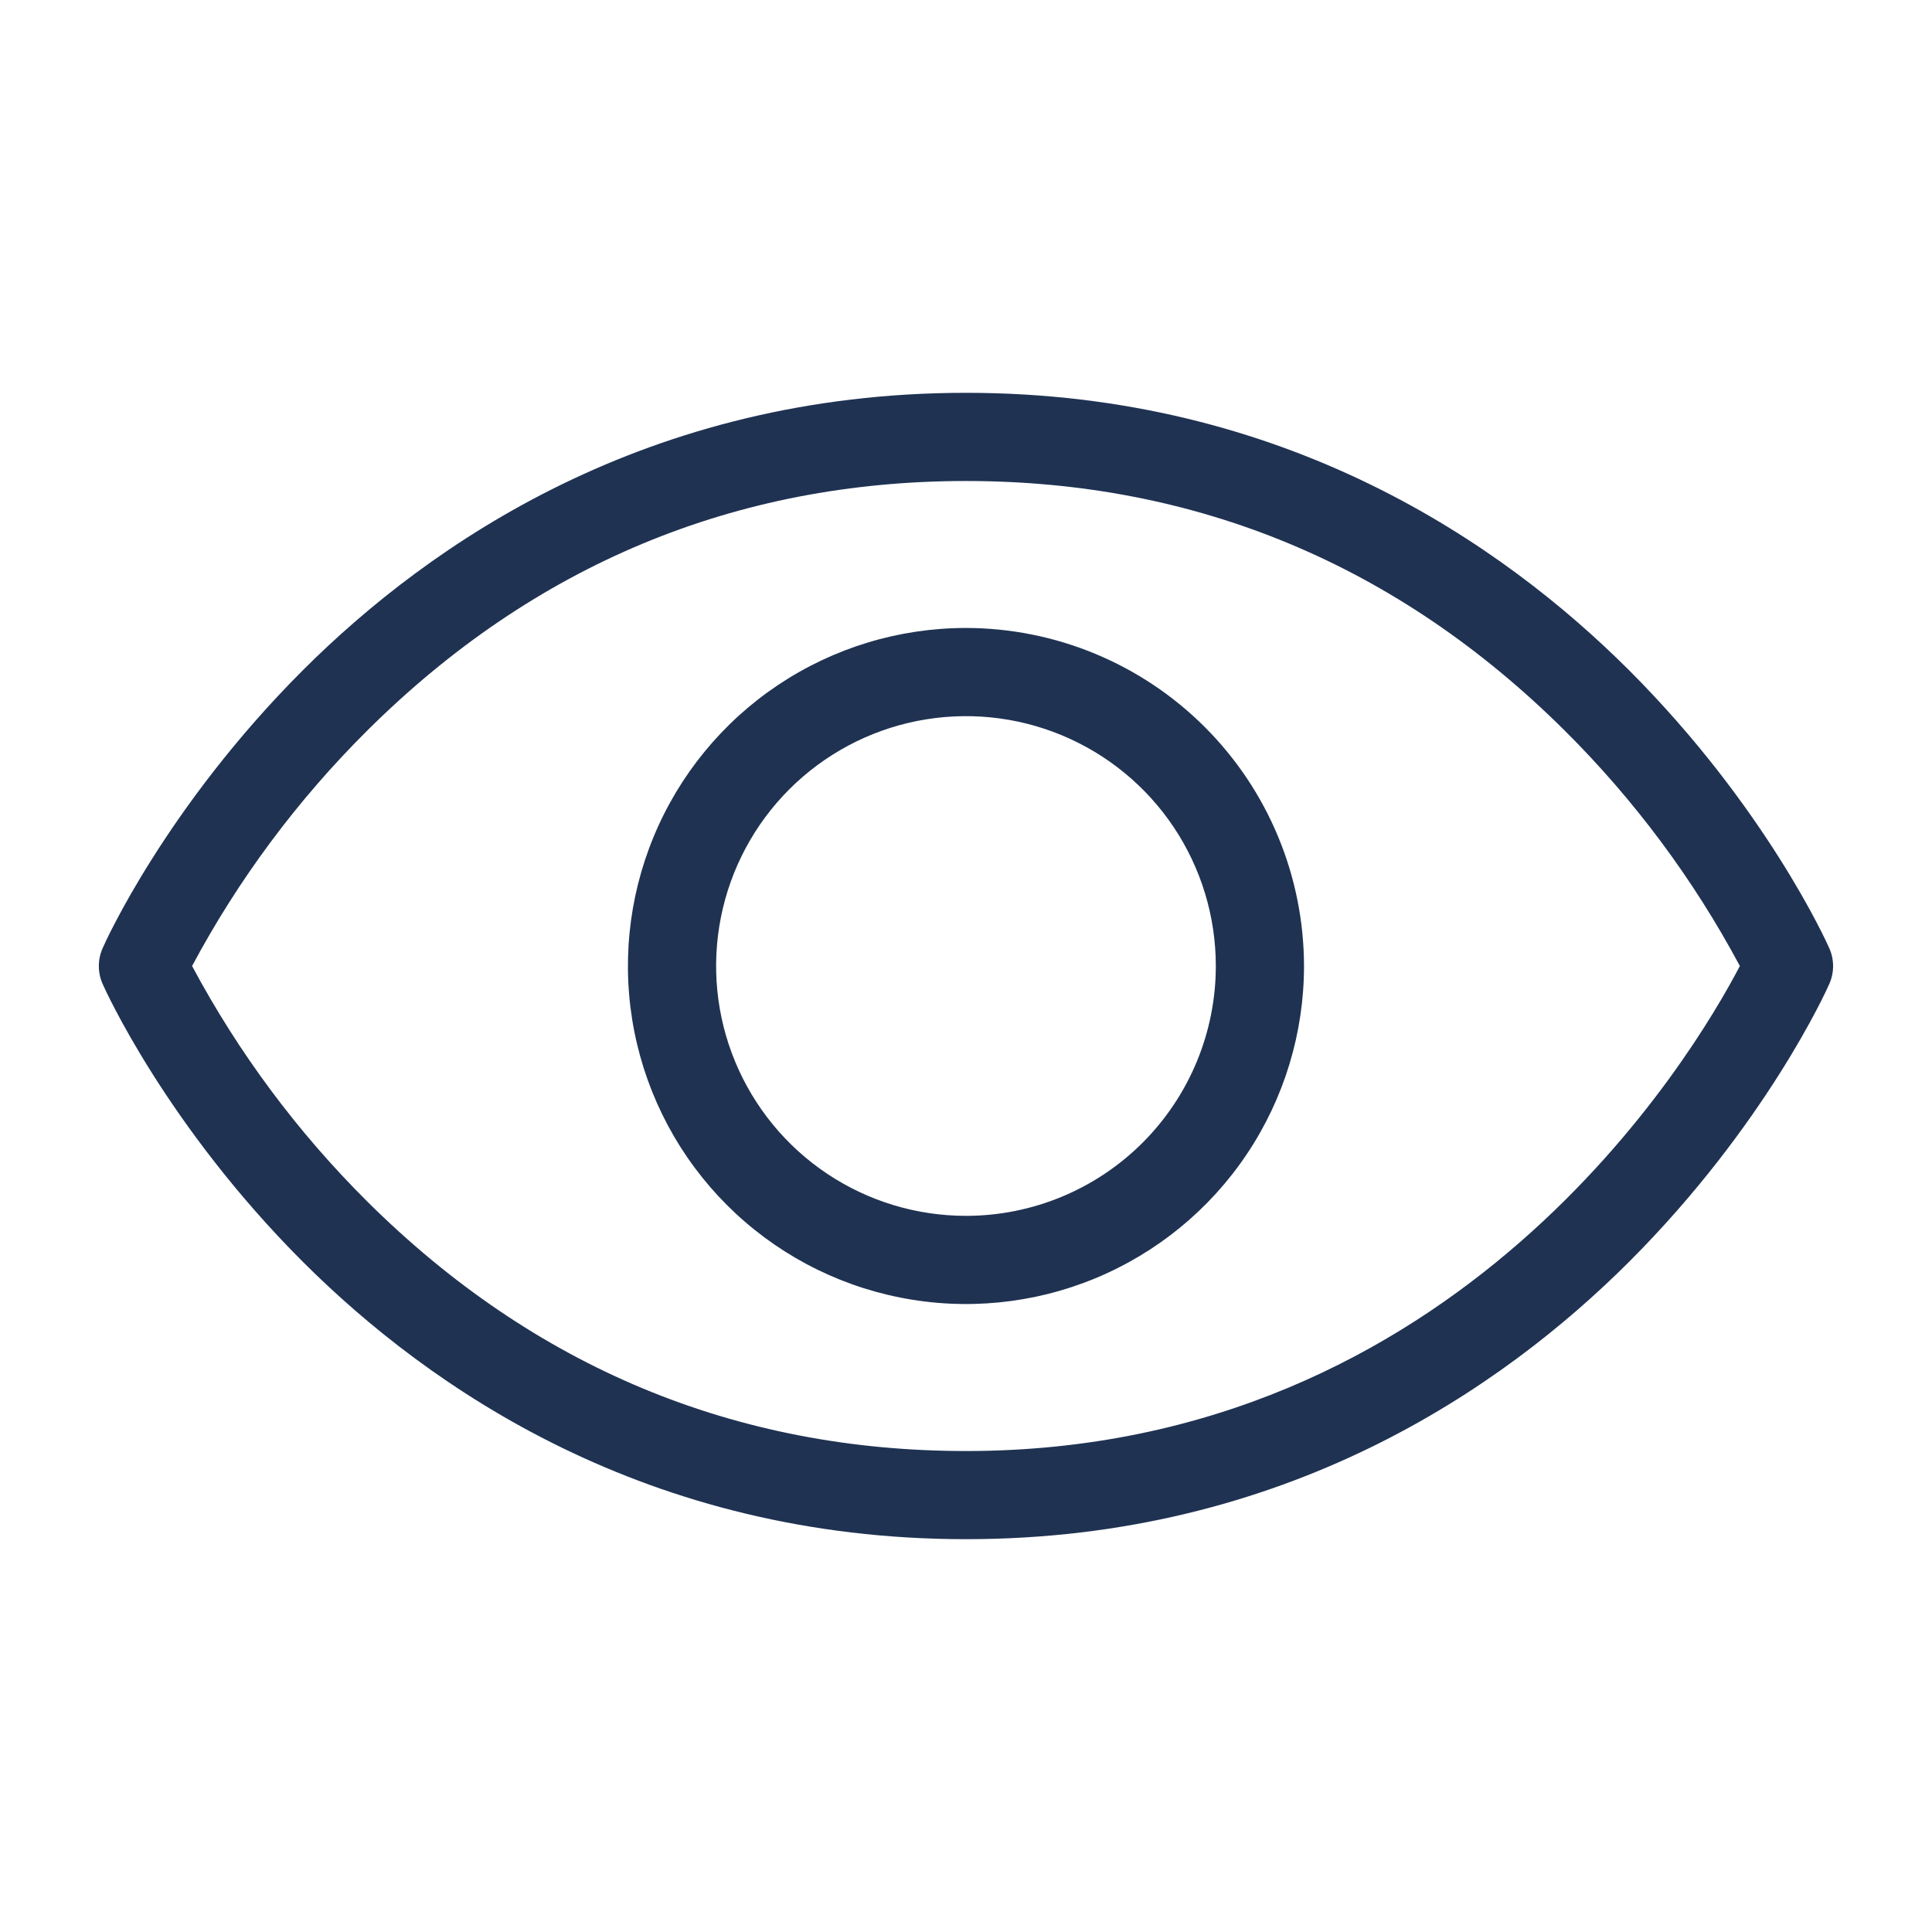
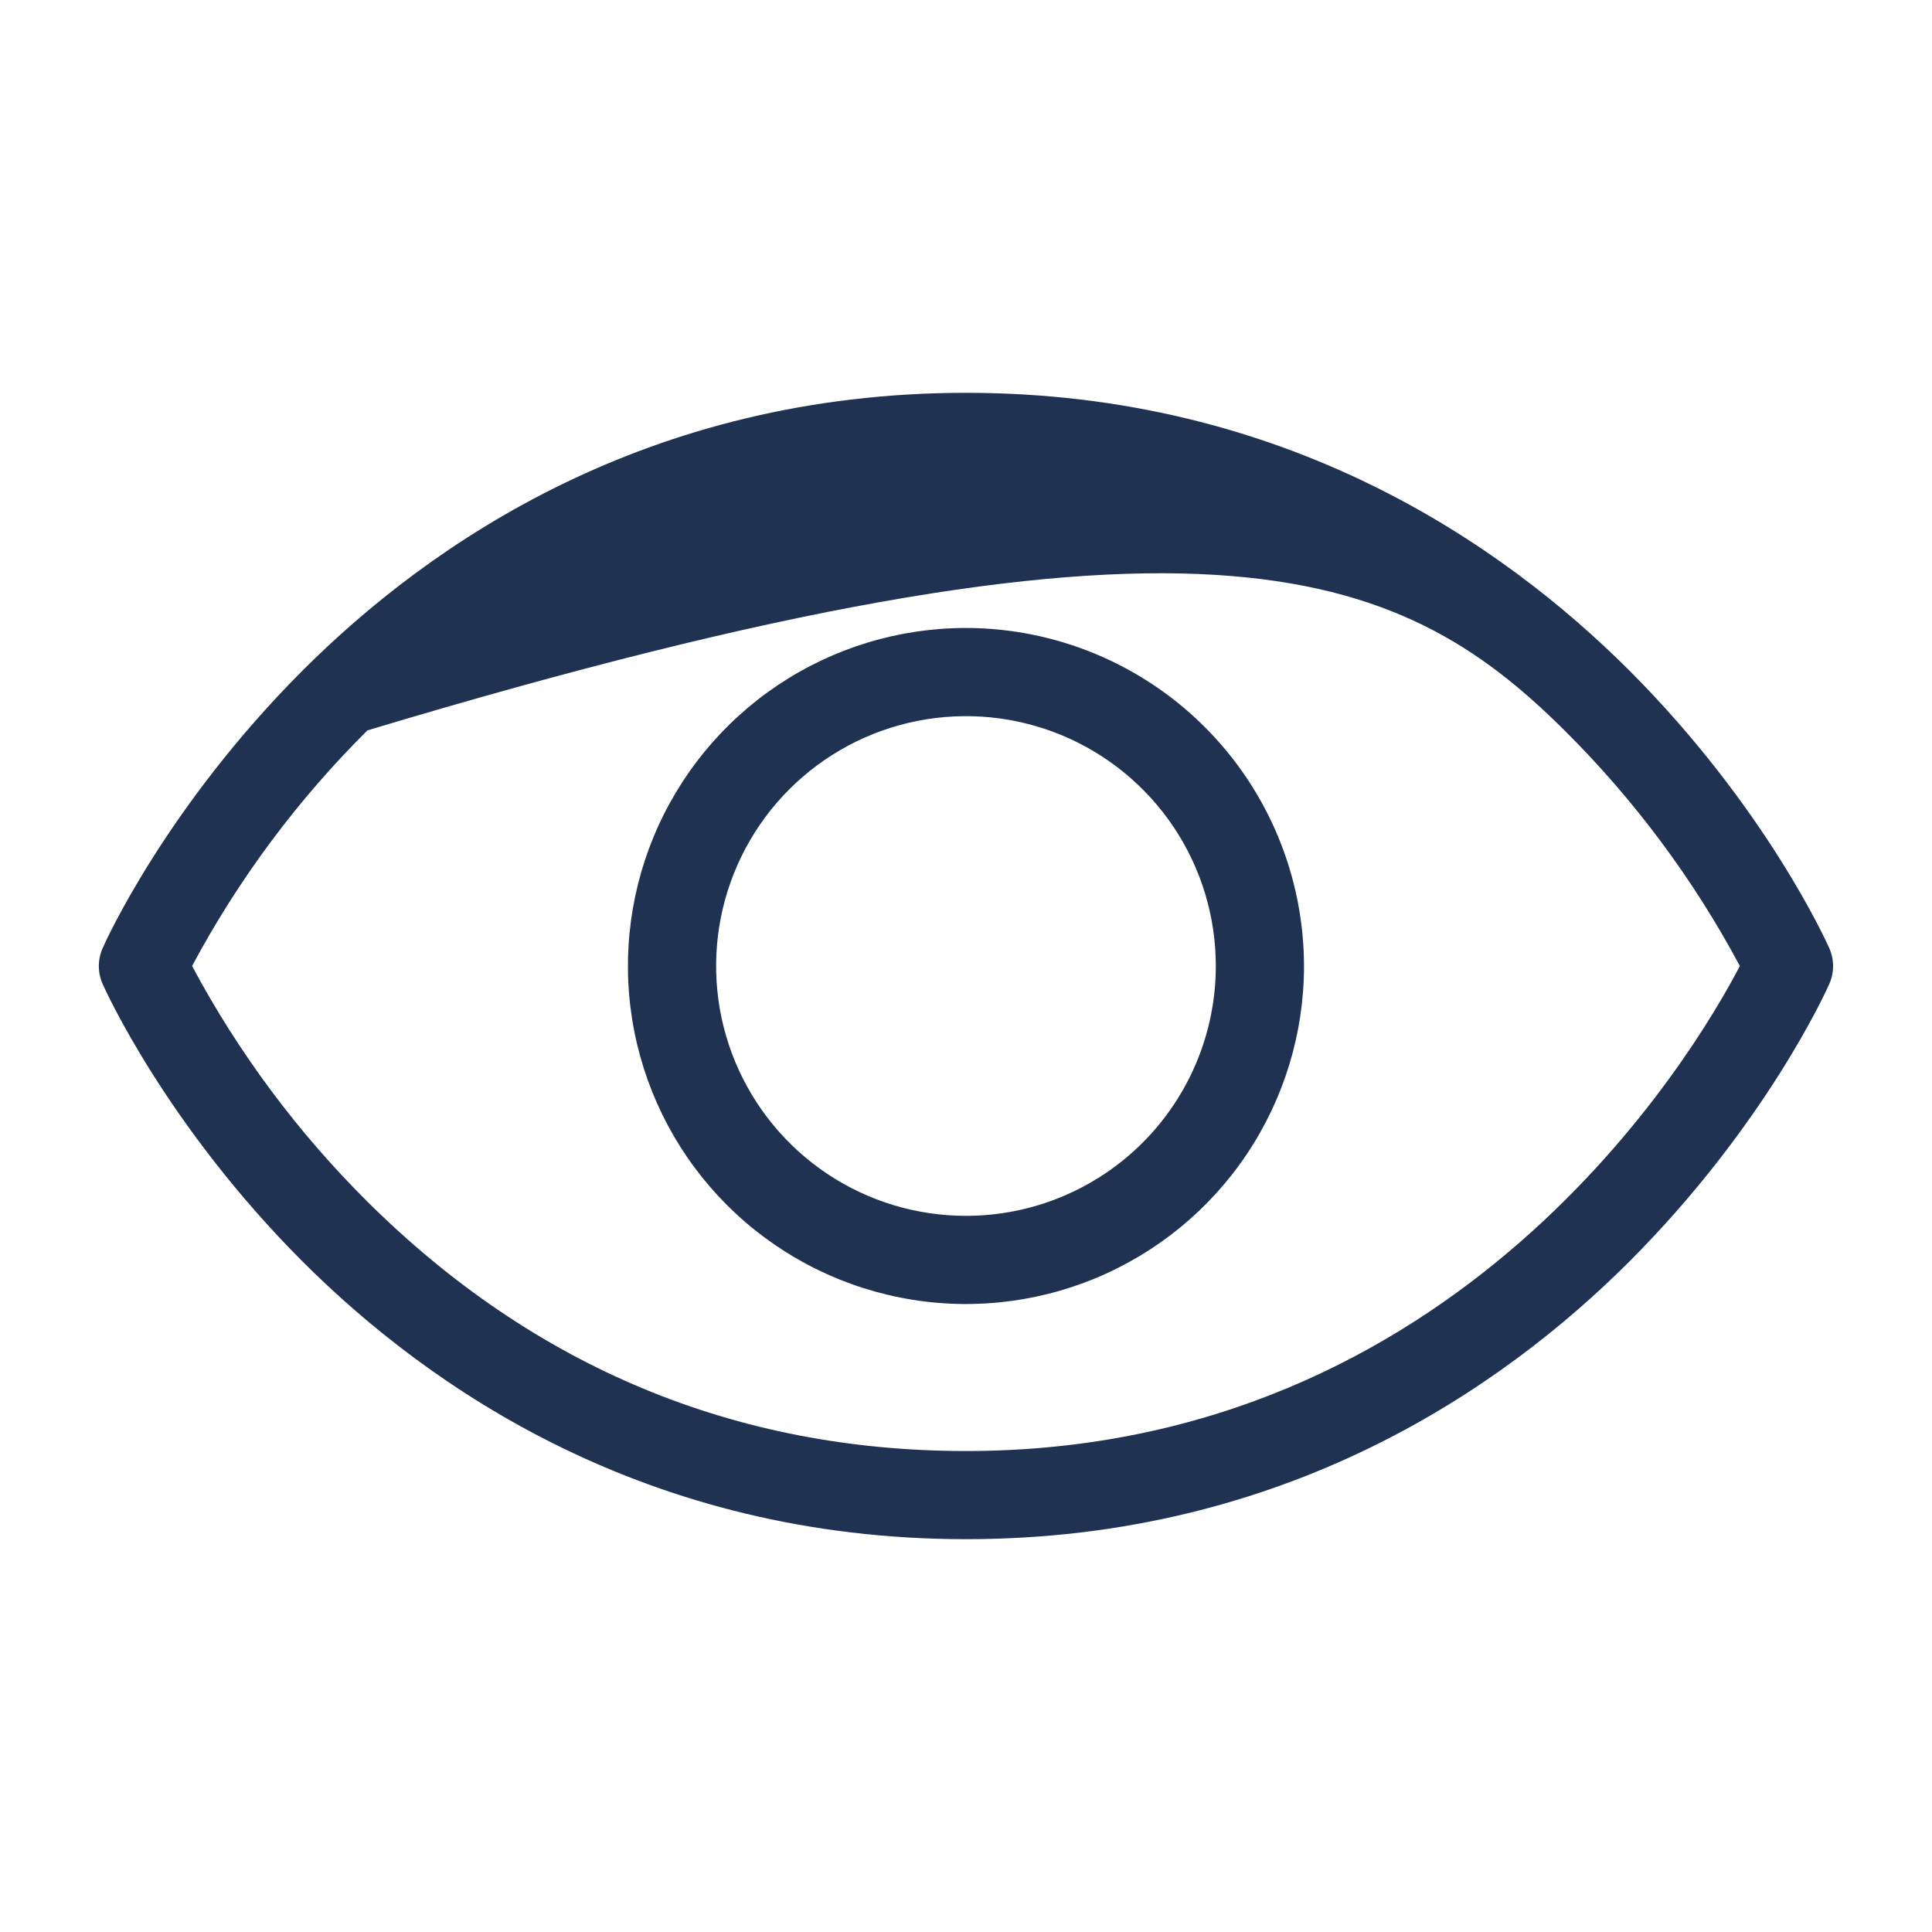
<svg xmlns="http://www.w3.org/2000/svg" width="62" height="62" viewBox="0 0 62 62" fill="none">
-   <path d="M58.703 30.427C58.623 30.243 56.661 25.892 52.28 21.51C48.214 17.45 41.229 12.606 30.999 12.606C20.769 12.606 13.784 17.45 9.718 21.51C5.336 25.892 3.374 30.236 3.294 30.427C3.214 30.608 3.172 30.804 3.172 31.002C3.172 31.201 3.214 31.397 3.294 31.578C3.374 31.759 5.336 36.11 9.718 40.492C13.784 44.553 20.769 49.394 30.999 49.394C41.229 49.394 48.214 44.553 52.28 40.492C56.661 36.11 58.623 31.767 58.703 31.578C58.784 31.397 58.826 31.201 58.826 31.002C58.826 30.804 58.784 30.608 58.703 30.427ZM30.999 46.565C23.599 46.565 17.137 43.871 11.791 38.563C9.55 36.336 7.653 33.787 6.164 31C7.653 28.214 9.549 25.666 11.791 23.439C17.137 18.129 23.599 15.436 30.999 15.436C38.399 15.436 44.861 18.129 50.207 23.439C52.448 25.666 54.345 28.214 55.834 31C54.331 33.879 46.799 46.565 30.999 46.565ZM30.999 20.152C28.853 20.152 26.756 20.788 24.972 21.98C23.188 23.172 21.798 24.866 20.977 26.849C20.156 28.831 19.941 31.012 20.359 33.116C20.778 35.221 21.811 37.154 23.328 38.671C24.845 40.188 26.778 41.221 28.883 41.639C30.987 42.058 33.168 41.843 35.15 41.022C37.132 40.201 38.827 38.811 40.019 37.027C41.211 35.243 41.847 33.145 41.847 31C41.843 28.124 40.699 25.367 38.665 23.334C36.632 21.3 33.875 20.156 30.999 20.152ZM30.999 39.018C29.413 39.018 27.863 38.548 26.544 37.667C25.226 36.786 24.198 35.533 23.591 34.068C22.984 32.603 22.826 30.991 23.135 29.436C23.444 27.88 24.208 26.452 25.329 25.33C26.451 24.209 27.879 23.445 29.435 23.136C30.99 22.827 32.602 22.985 34.067 23.592C35.532 24.199 36.785 25.227 37.666 26.545C38.547 27.864 39.017 29.414 39.017 31C39.017 33.127 38.172 35.166 36.668 36.67C35.165 38.173 33.125 39.018 30.999 39.018Z" fill="#1F3252" />
+   <path d="M58.703 30.427C58.623 30.243 56.661 25.892 52.28 21.51C48.214 17.45 41.229 12.606 30.999 12.606C20.769 12.606 13.784 17.45 9.718 21.51C5.336 25.892 3.374 30.236 3.294 30.427C3.214 30.608 3.172 30.804 3.172 31.002C3.172 31.201 3.214 31.397 3.294 31.578C3.374 31.759 5.336 36.11 9.718 40.492C13.784 44.553 20.769 49.394 30.999 49.394C41.229 49.394 48.214 44.553 52.28 40.492C56.661 36.11 58.623 31.767 58.703 31.578C58.784 31.397 58.826 31.201 58.826 31.002C58.826 30.804 58.784 30.608 58.703 30.427ZM30.999 46.565C23.599 46.565 17.137 43.871 11.791 38.563C9.55 36.336 7.653 33.787 6.164 31C7.653 28.214 9.549 25.666 11.791 23.439C38.399 15.436 44.861 18.129 50.207 23.439C52.448 25.666 54.345 28.214 55.834 31C54.331 33.879 46.799 46.565 30.999 46.565ZM30.999 20.152C28.853 20.152 26.756 20.788 24.972 21.98C23.188 23.172 21.798 24.866 20.977 26.849C20.156 28.831 19.941 31.012 20.359 33.116C20.778 35.221 21.811 37.154 23.328 38.671C24.845 40.188 26.778 41.221 28.883 41.639C30.987 42.058 33.168 41.843 35.15 41.022C37.132 40.201 38.827 38.811 40.019 37.027C41.211 35.243 41.847 33.145 41.847 31C41.843 28.124 40.699 25.367 38.665 23.334C36.632 21.3 33.875 20.156 30.999 20.152ZM30.999 39.018C29.413 39.018 27.863 38.548 26.544 37.667C25.226 36.786 24.198 35.533 23.591 34.068C22.984 32.603 22.826 30.991 23.135 29.436C23.444 27.88 24.208 26.452 25.329 25.33C26.451 24.209 27.879 23.445 29.435 23.136C30.99 22.827 32.602 22.985 34.067 23.592C35.532 24.199 36.785 25.227 37.666 26.545C38.547 27.864 39.017 29.414 39.017 31C39.017 33.127 38.172 35.166 36.668 36.67C35.165 38.173 33.125 39.018 30.999 39.018Z" fill="#1F3252" />
</svg>